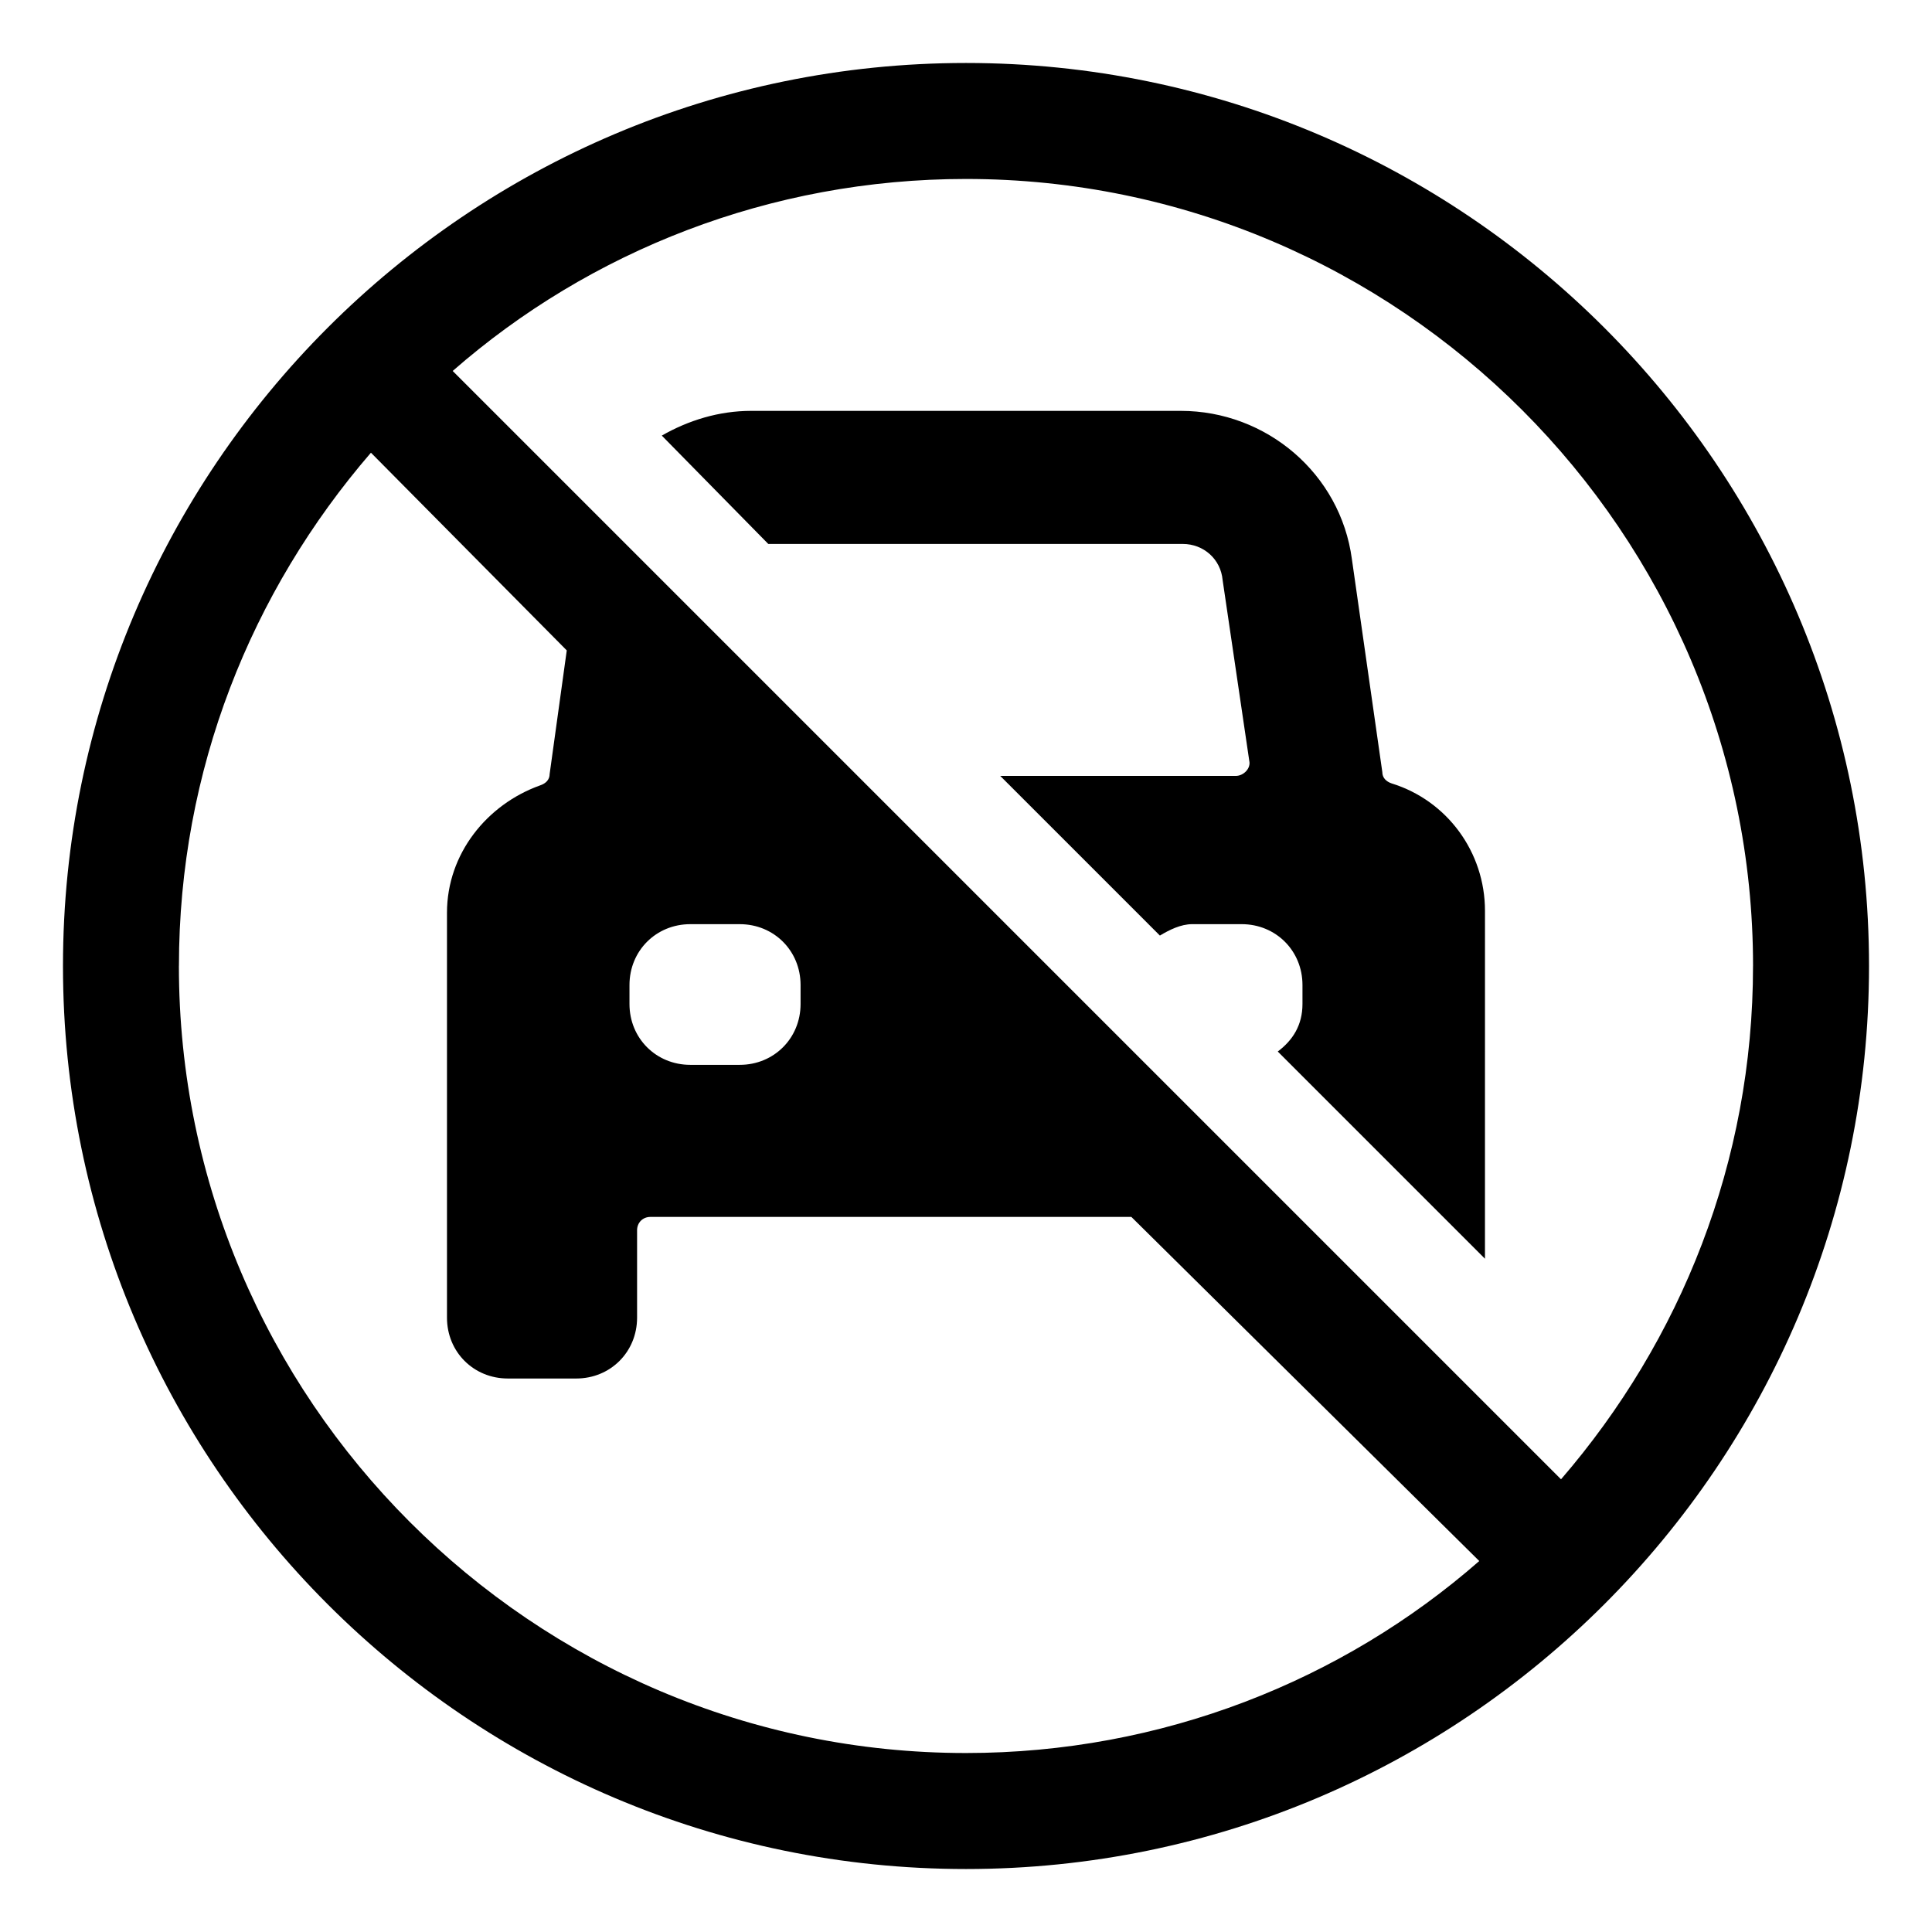
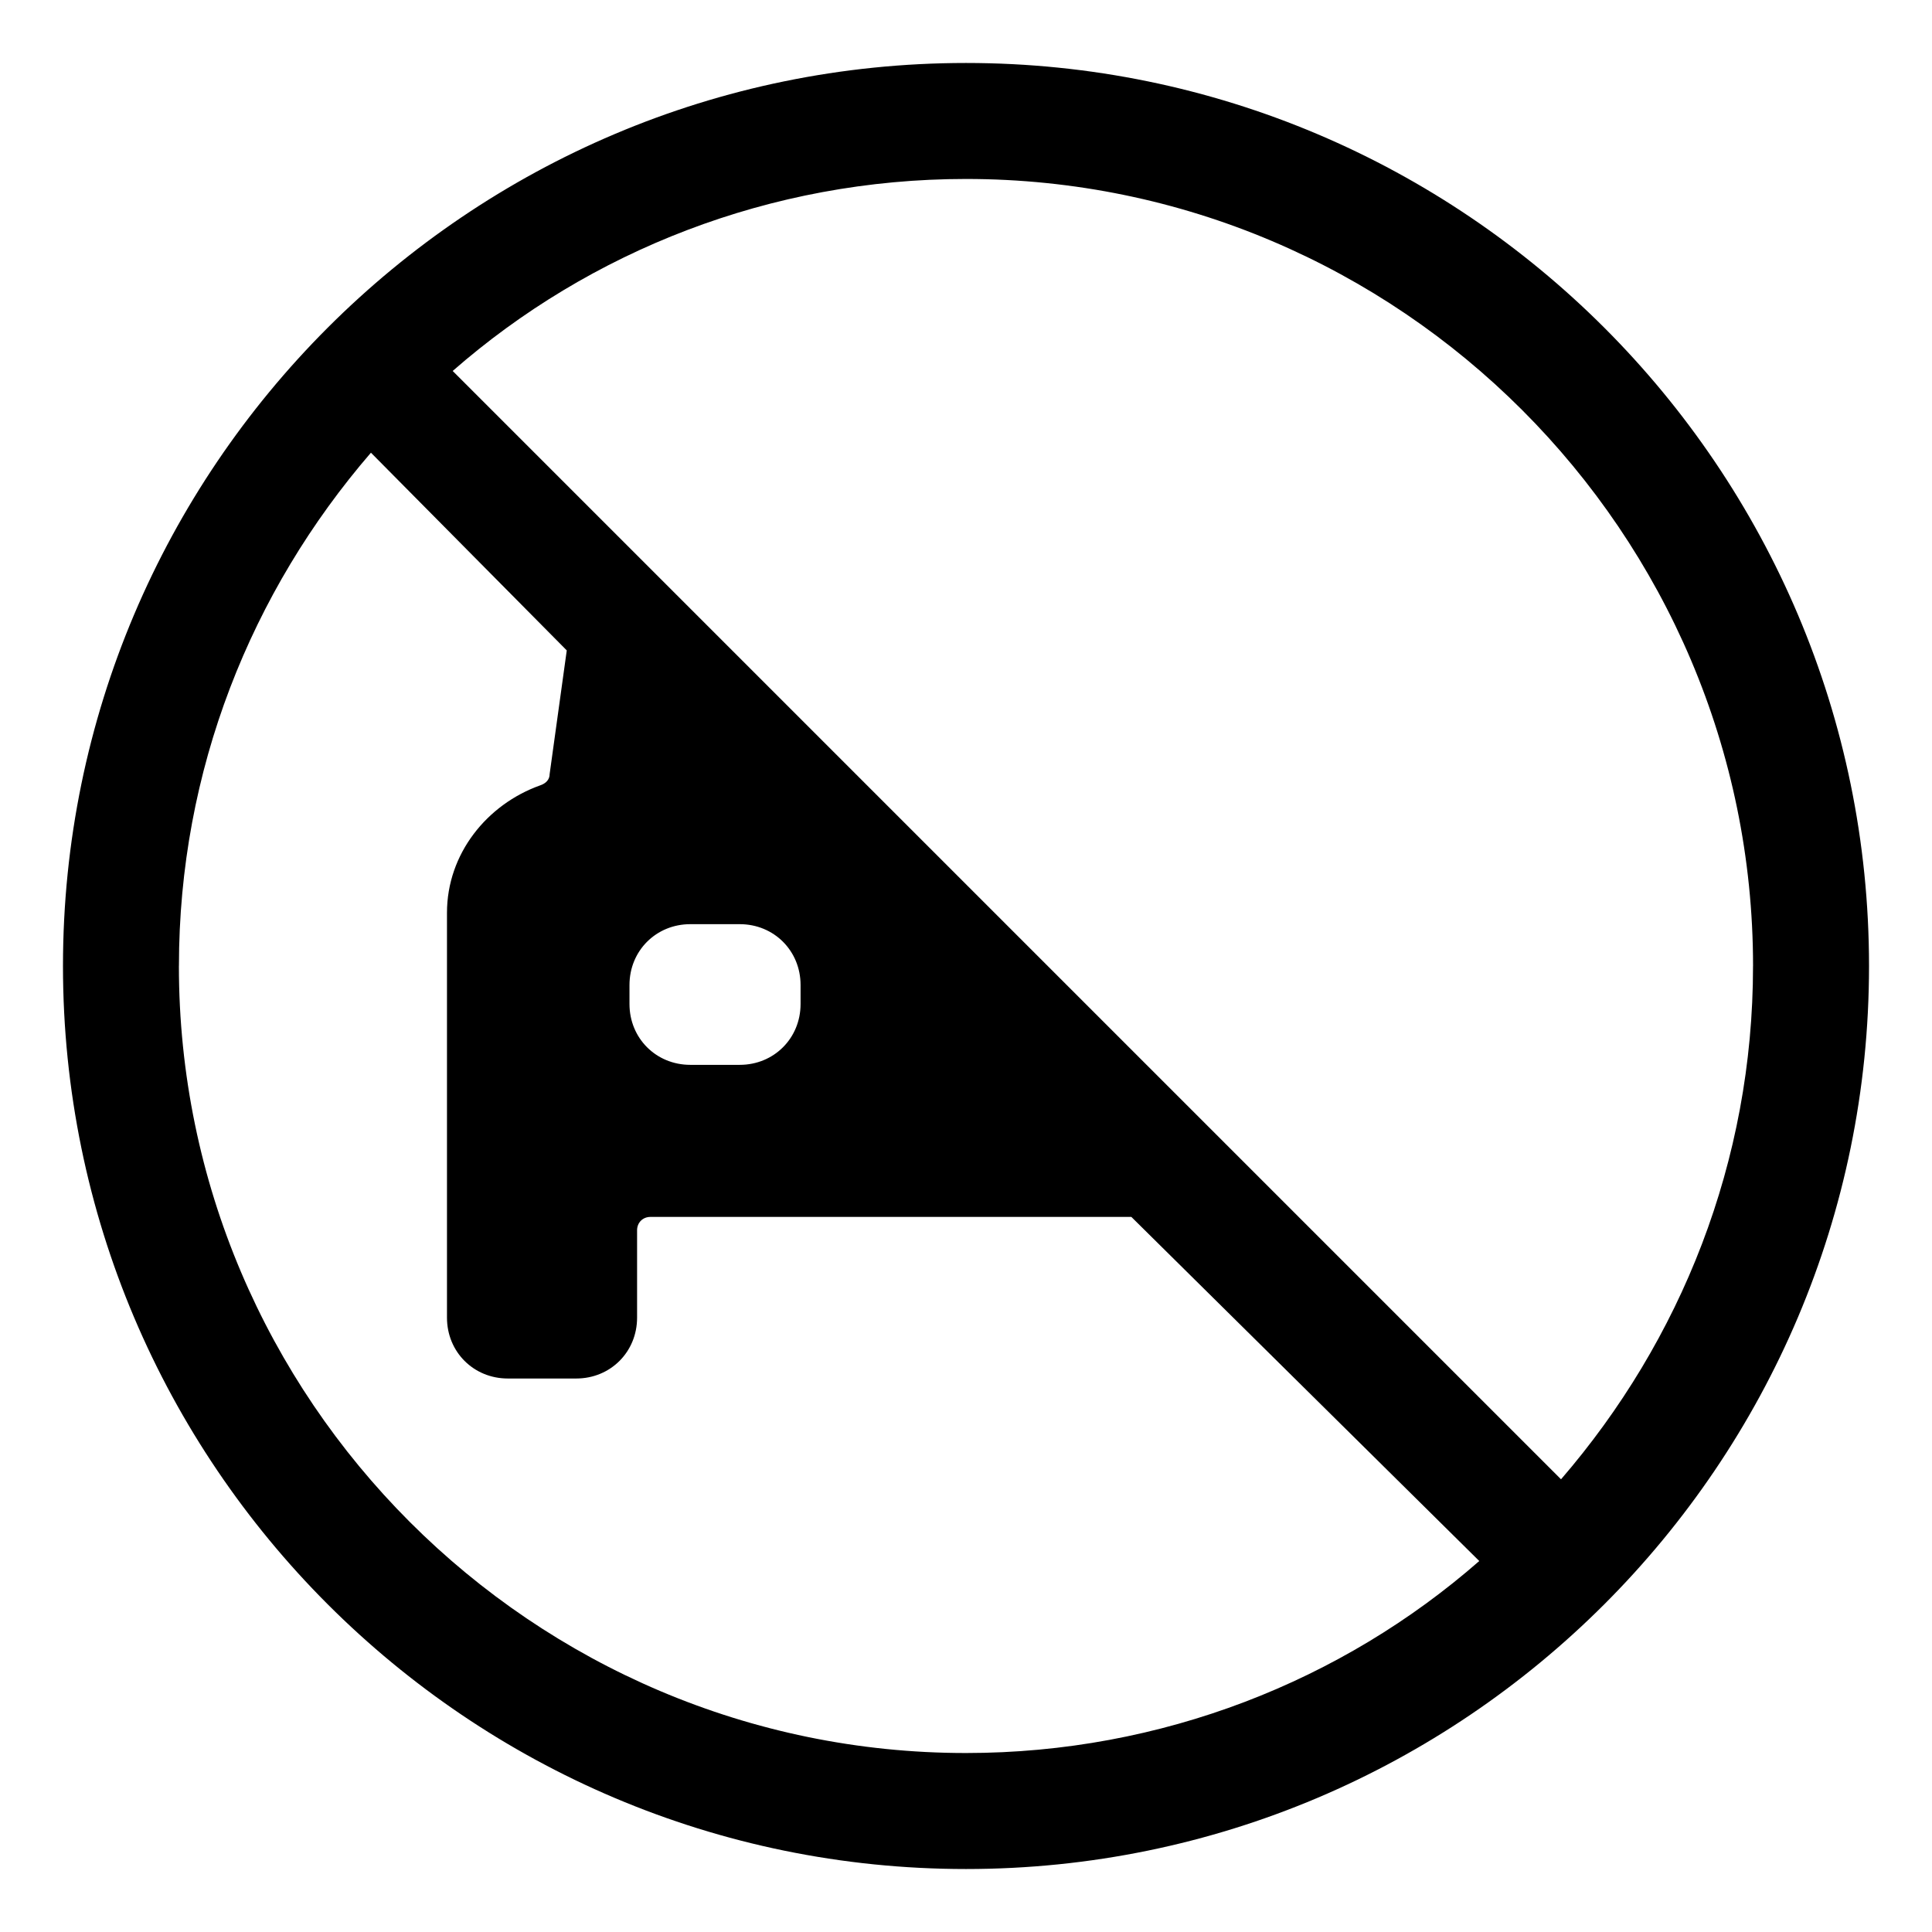
<svg xmlns="http://www.w3.org/2000/svg" fill="#000000" width="800px" height="800px" version="1.1" viewBox="144 144 512 512">
  <g>
-     <path d="m347.6 288.15h109.83c5.543 0 10.078 4.031 10.578 9.574l7.055 47.863c0.504 2.016-1.512 4.031-3.527 4.031l-62.473-0.004 42.32 42.32c2.519-1.512 5.543-3.023 8.566-3.023h13.098c9.07 0 16.121 7.055 16.121 16.121v5.039c0 5.543-2.519 9.574-6.551 12.594l54.914 54.914 0.004-92.195c0-15.617-10.078-29.223-24.688-33.754-1.512-0.504-2.519-1.512-2.519-3.023l-8.062-56.426c-3.023-22.672-22.672-39.297-45.344-39.297h-113.86c-8.566 0-16.625 2.519-23.68 6.551z" />
    <path d="m400 160.69c-132 0-239.31 107.31-239.31 239.31 0 132 107.31 239.31 239.31 239.31 132 0 239.31-107.31 239.31-239.31 0-132-107.31-239.31-239.31-239.31zm208.57 239.31c0 51.891-19.145 99.25-50.883 136.03l-293.72-293.72c36.273-31.738 84.137-50.883 136.03-50.883 114.87 0 208.58 93.707 208.58 208.58zm-297.75 5.035c0-9.07 7.055-16.121 16.121-16.121h13.098c9.07 0 16.121 7.055 16.121 16.121v5.039c0 9.07-7.055 16.121-16.121 16.121h-13.098c-9.07 0-16.121-7.055-16.121-16.121zm-119.4-5.035c0-51.891 19.145-99.25 50.883-136.03l51.895 52.395-4.535 32.746c0 1.512-1.008 2.519-2.519 3.023-14.105 5.039-24.688 18.137-24.688 33.754v107.31c0 9.07 7.055 16.121 16.121 16.121h18.137c9.07 0 16.121-7.055 16.121-16.121v-23.176c0-2.016 1.512-3.527 3.527-3.527h127.46l92.199 91.191c-36.273 31.738-84.137 50.883-136.03 50.883-114.87 0-208.58-93.707-208.58-208.57z" />
  </g>
</svg>